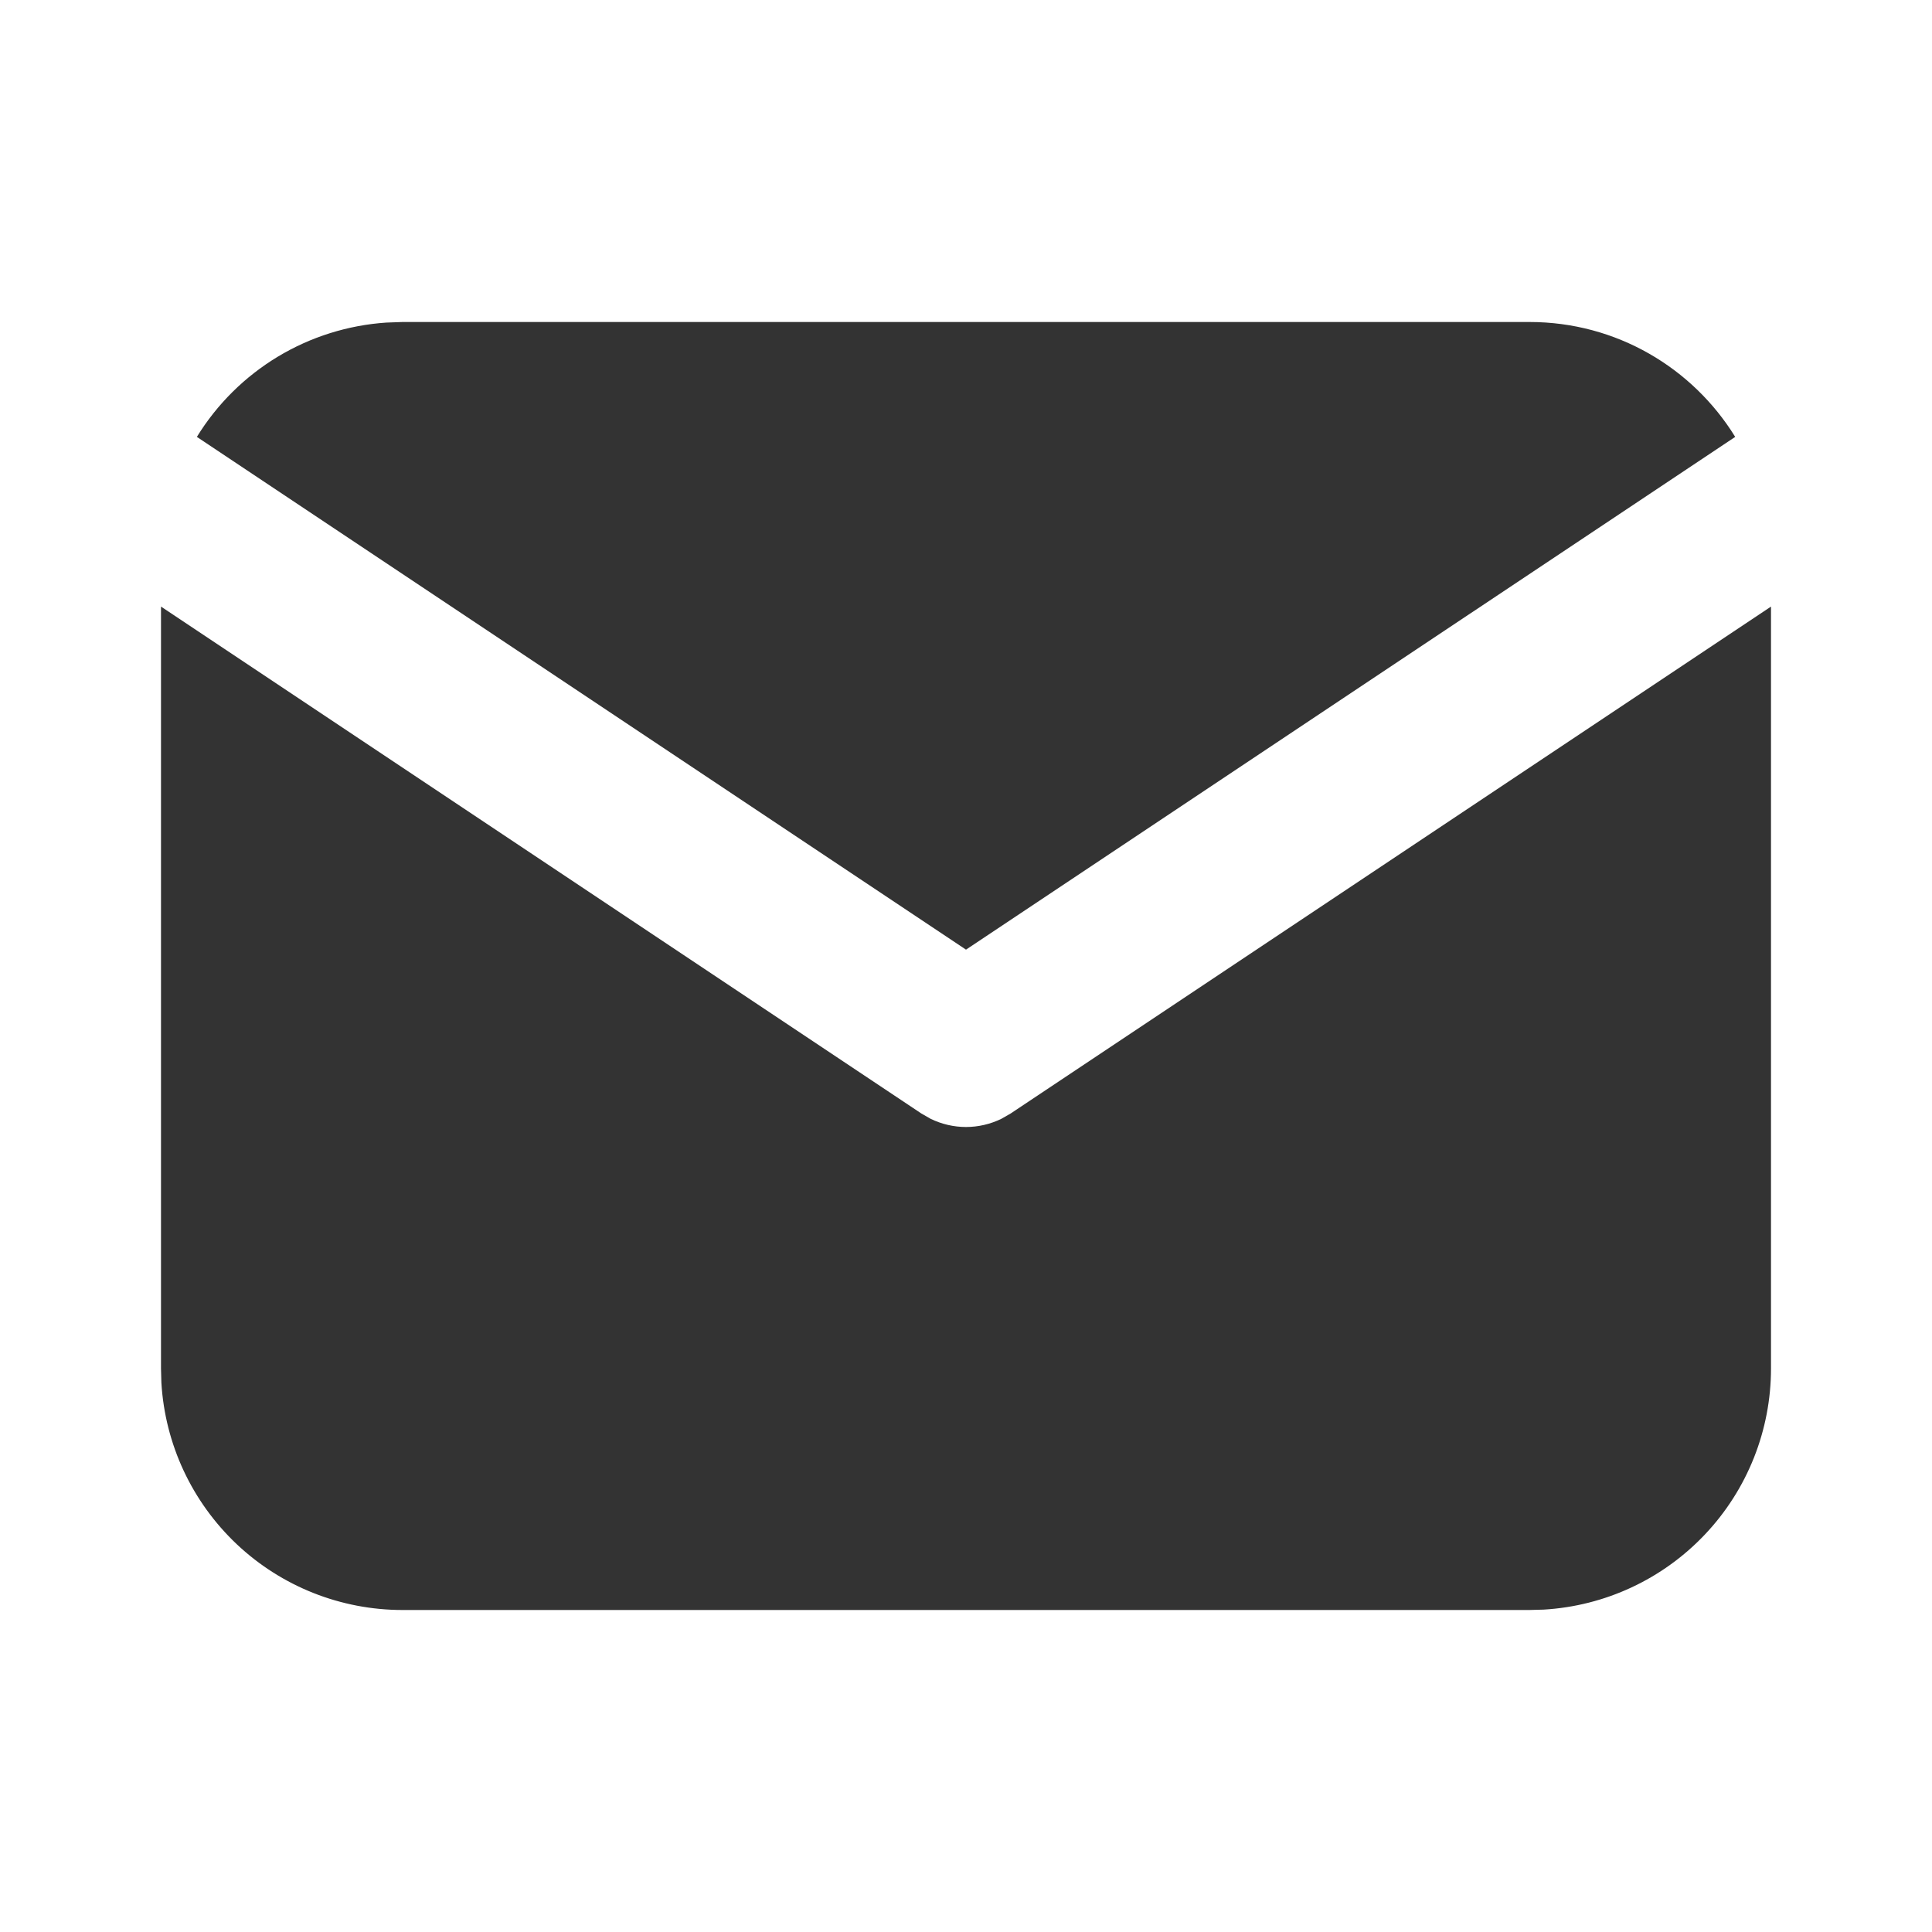
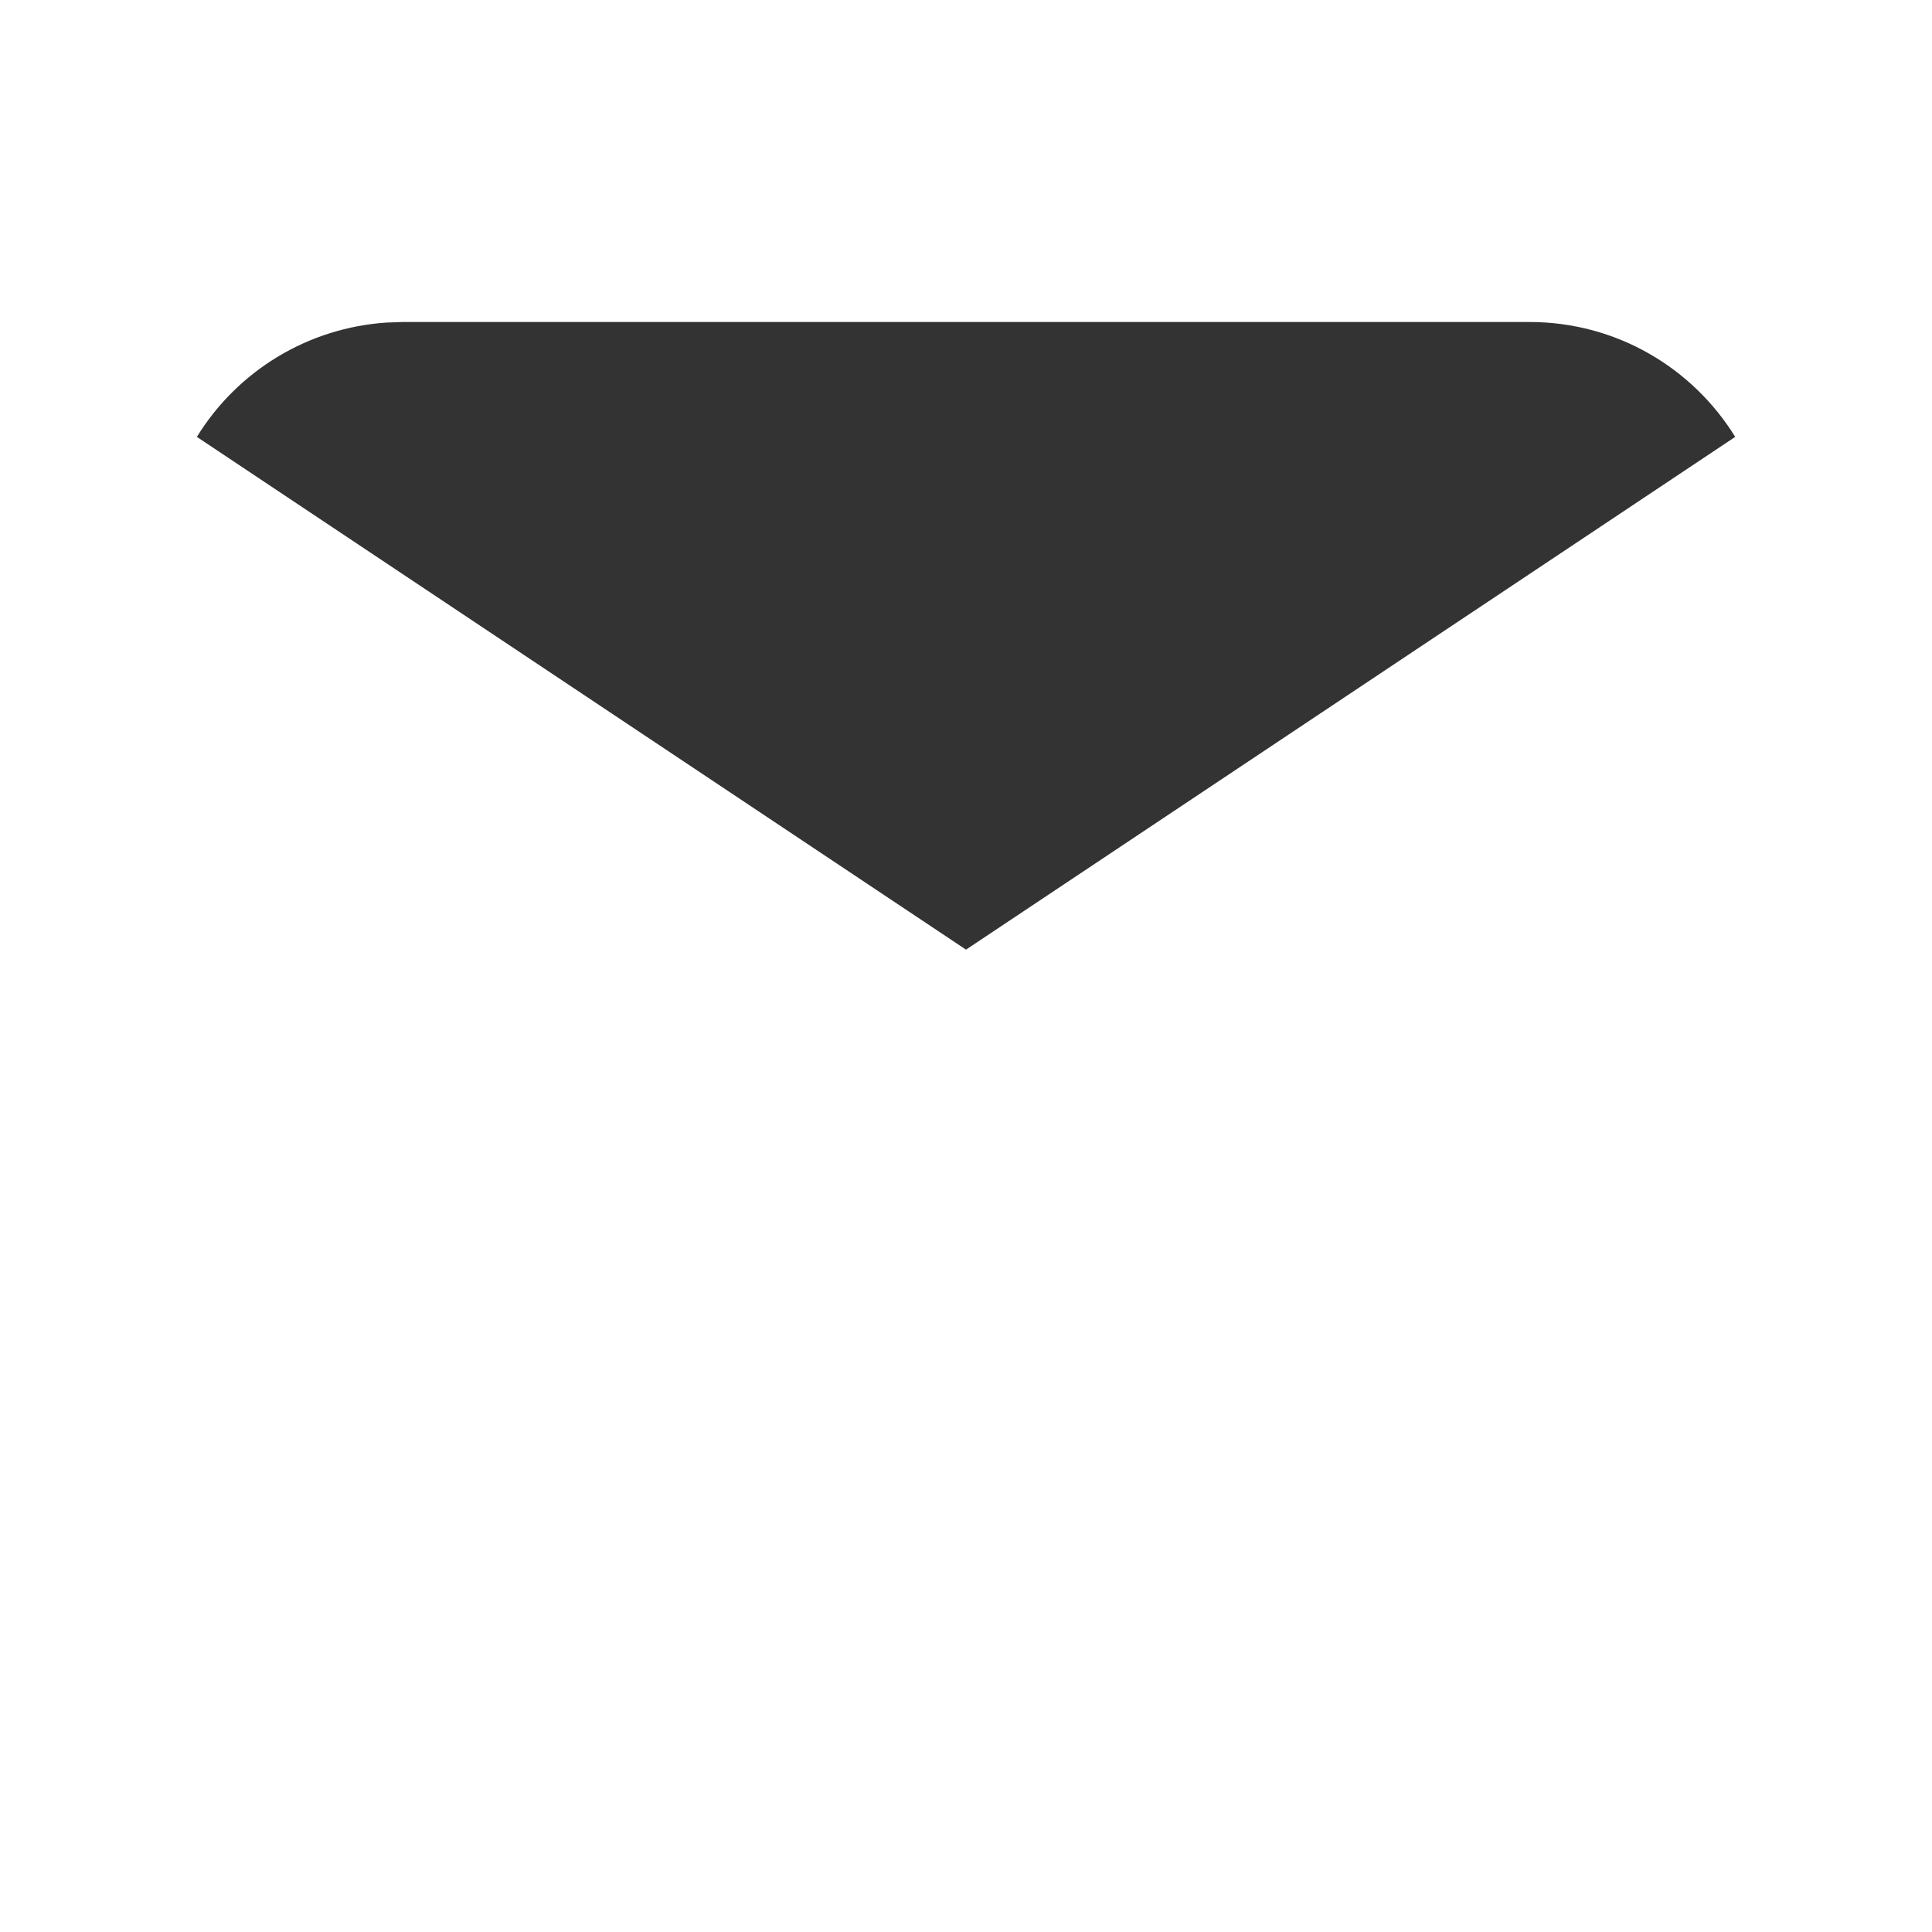
<svg xmlns="http://www.w3.org/2000/svg" width="30" height="30" viewBox="0 0 30 30" fill="none">
-   <path d="M27.5 9.419V21.25C27.5 22.207 27.135 23.127 26.478 23.823C25.822 24.519 24.925 24.938 23.97 24.994L23.75 25H6.25C5.293 25 4.373 24.635 3.677 23.979C2.981 23.322 2.562 22.425 2.506 21.47L2.5 21.25V9.419L14.306 17.29L14.451 17.373C14.622 17.456 14.81 17.5 15 17.5C15.19 17.5 15.378 17.456 15.549 17.373L15.694 17.29L27.5 9.419Z" fill="#333333" />
  <path d="M23.75 5C25.1 5 26.284 5.713 26.944 6.784L15 14.746L3.057 6.784C3.37 6.275 3.801 5.848 4.313 5.539C4.824 5.231 5.403 5.049 5.999 5.009L6.25 5H23.75Z" fill="#333333" />
</svg>